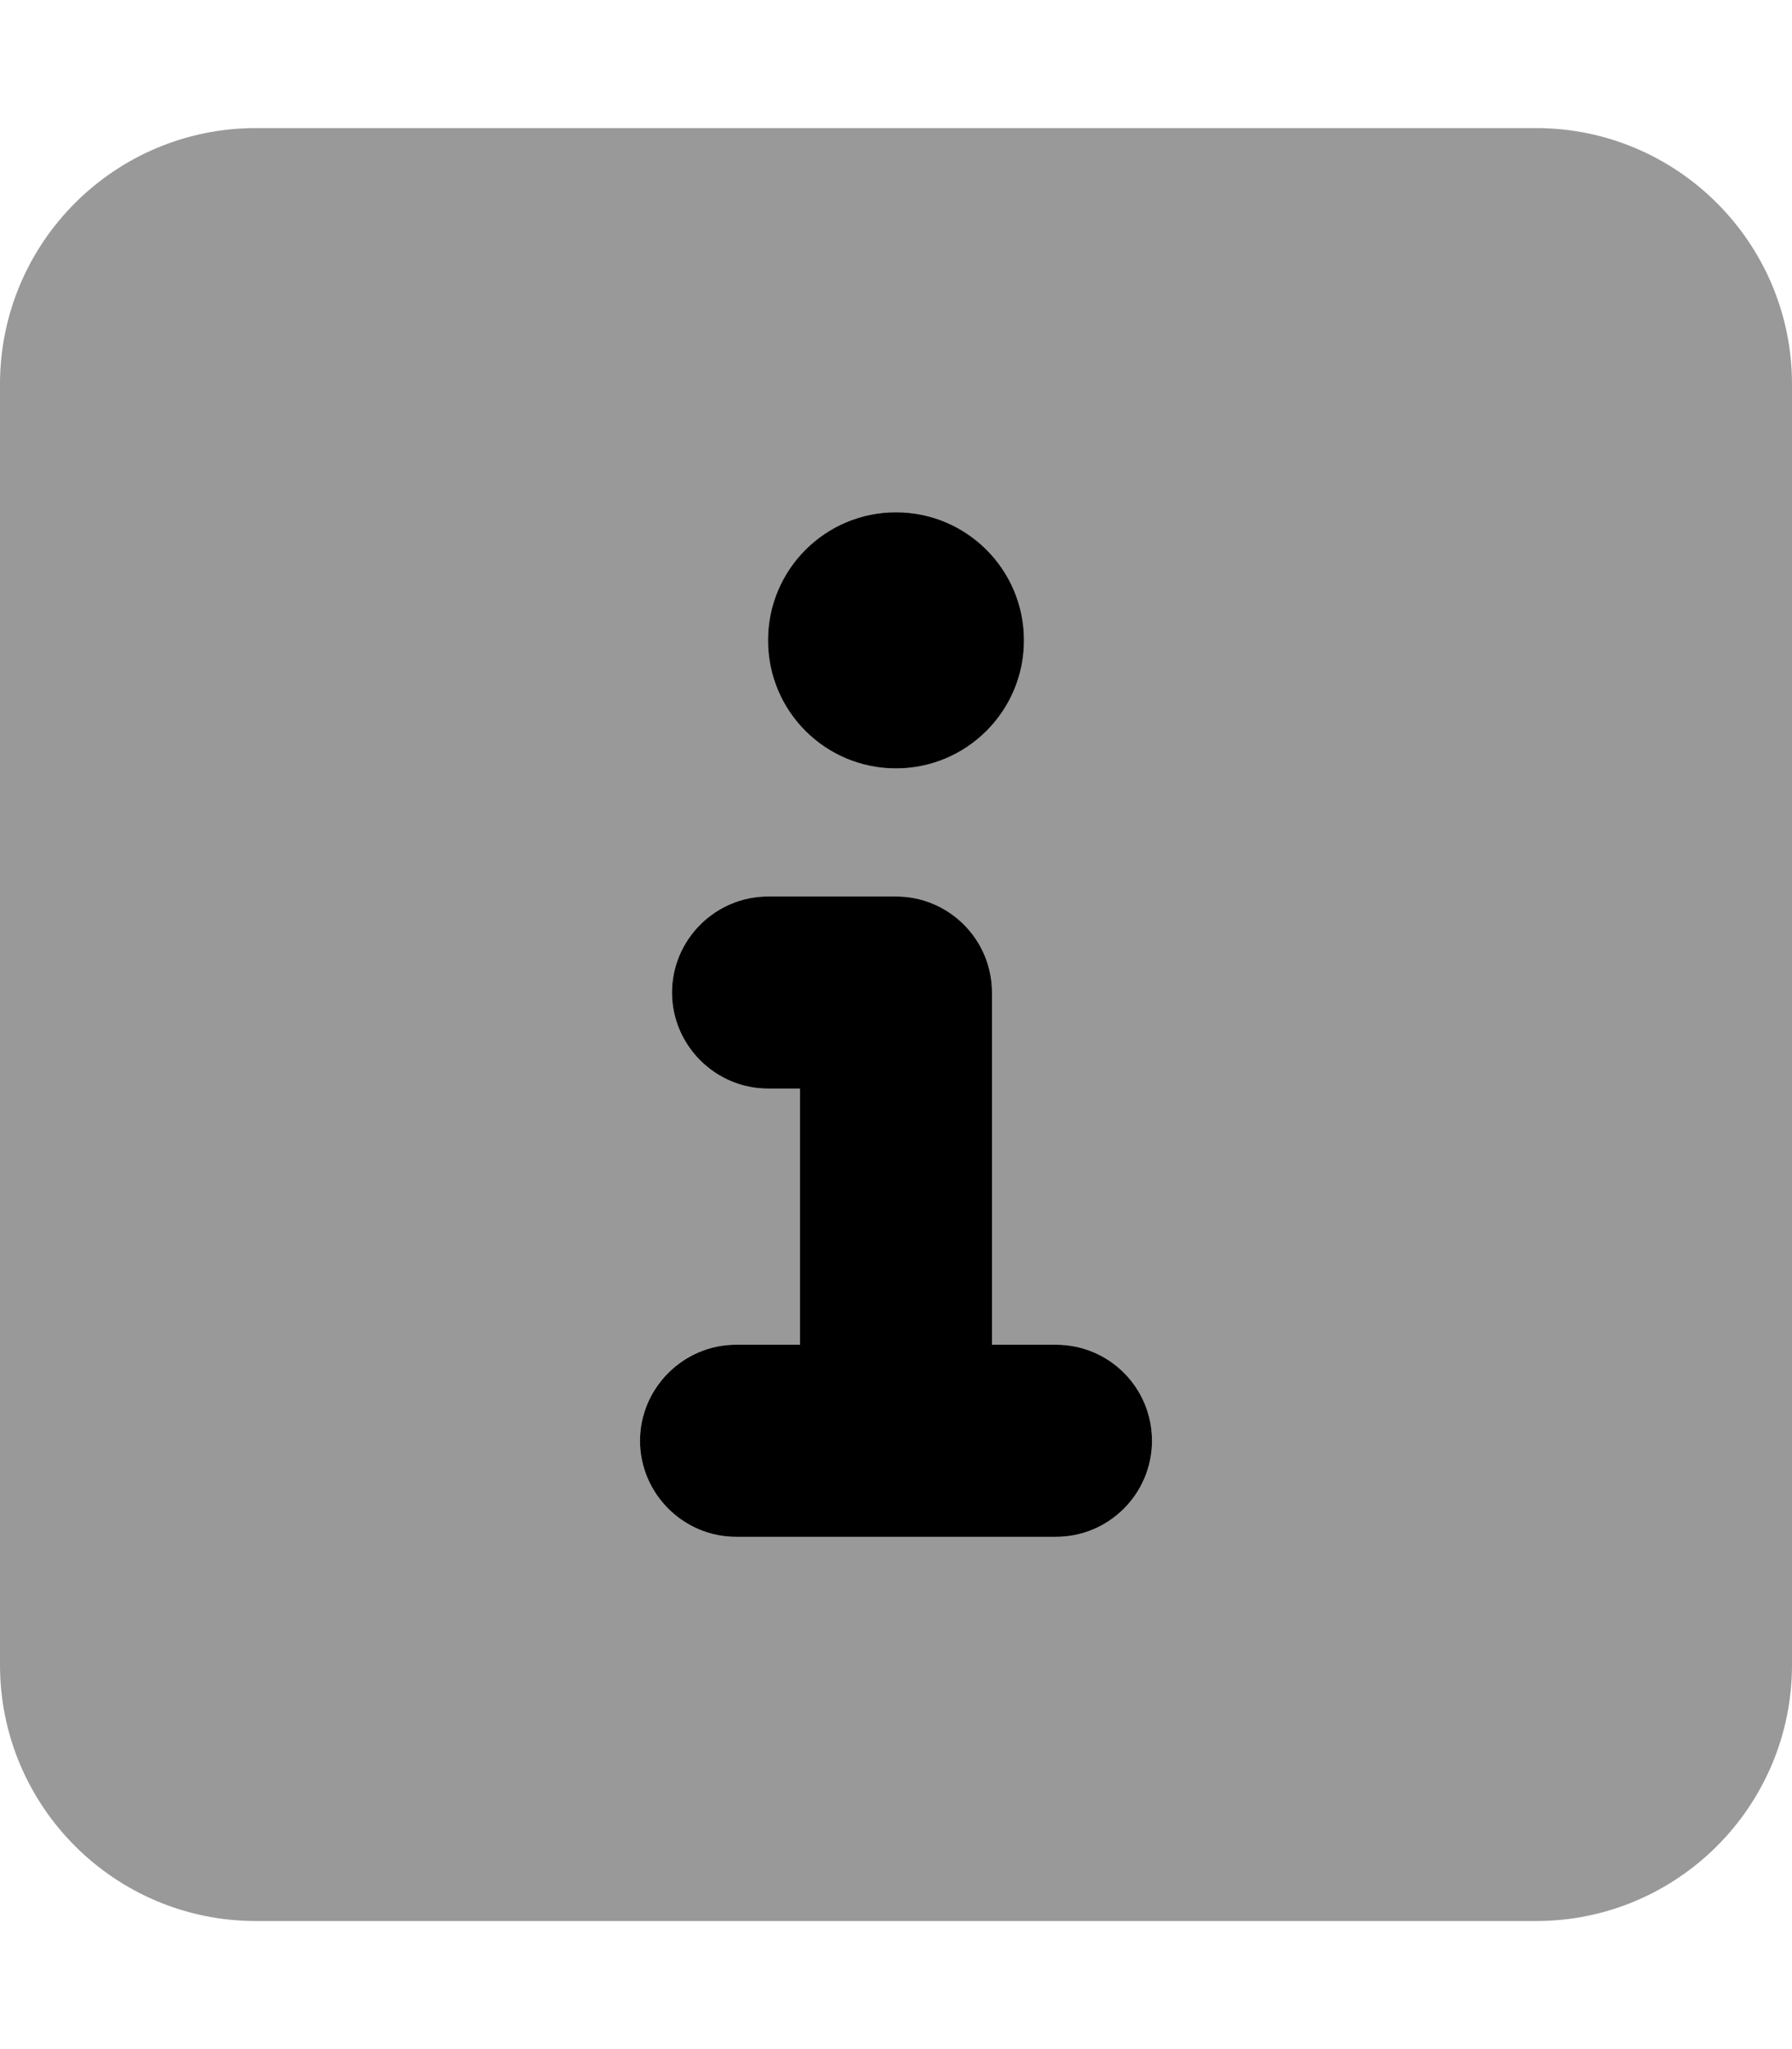
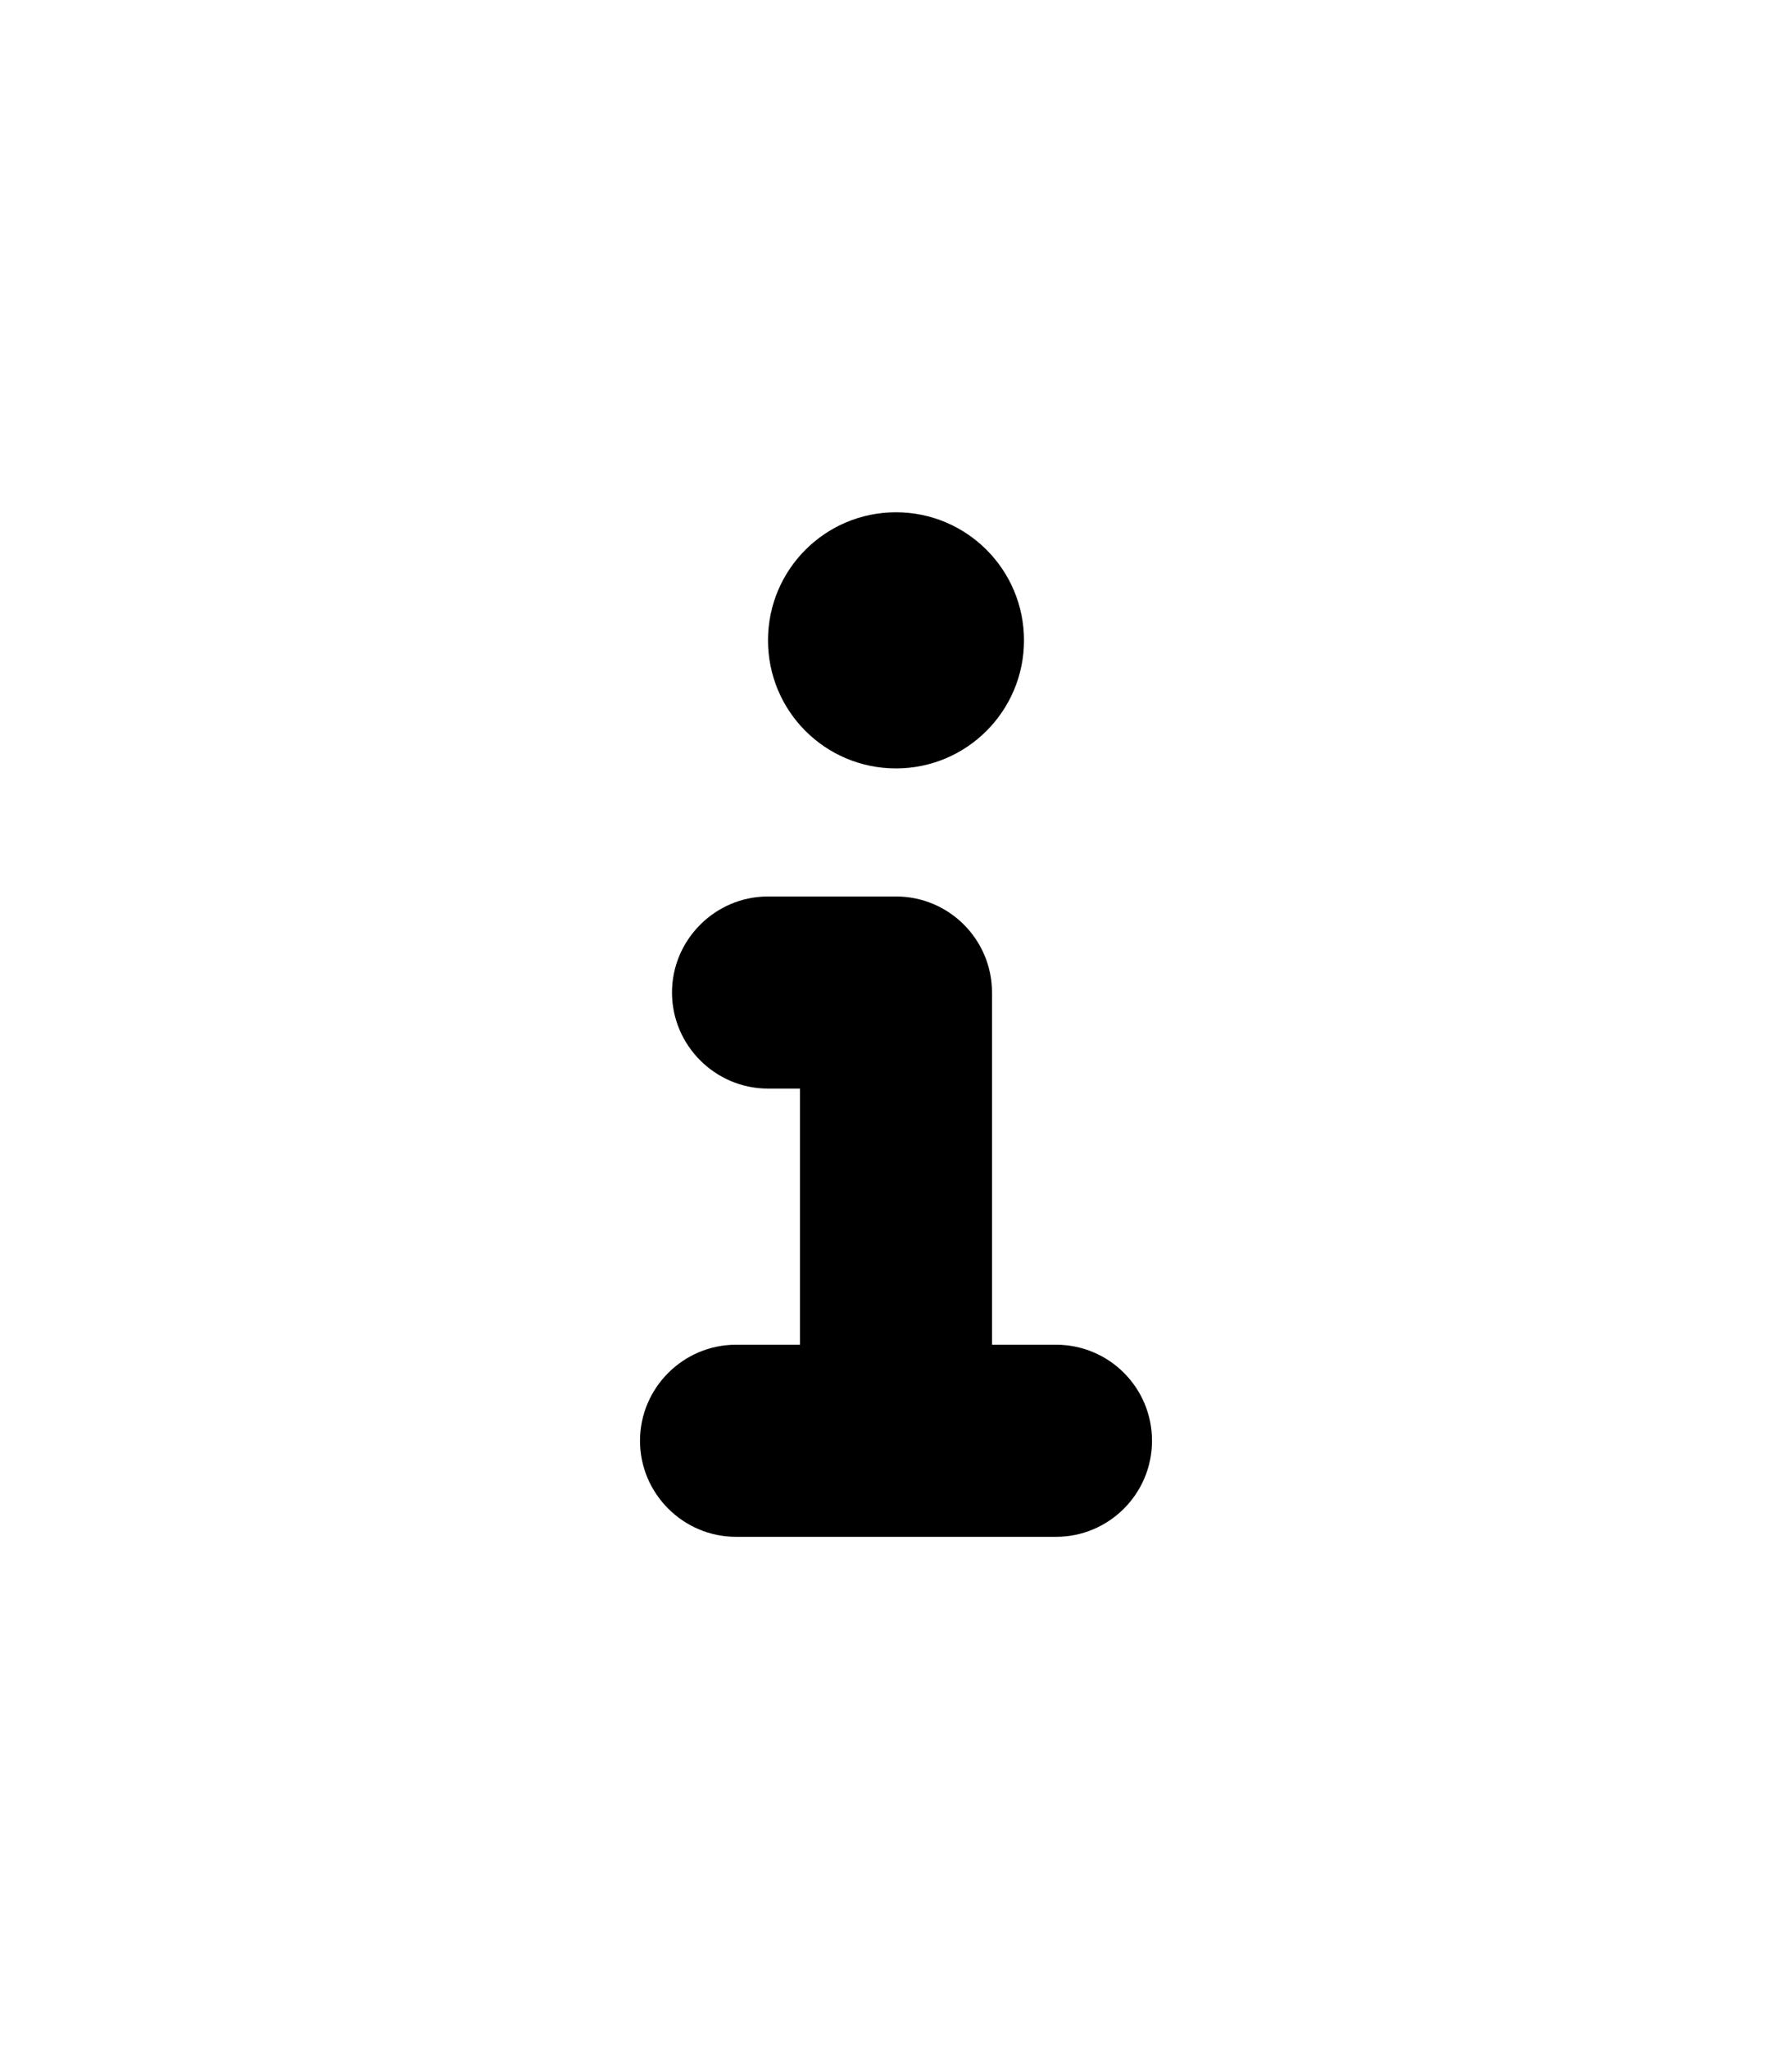
<svg xmlns="http://www.w3.org/2000/svg" viewBox="0 0 448 512">
  <defs>
    <style>.fa-secondary{opacity:.4}</style>
  </defs>
  <path class="fa-primary" d="M224 192c17.67 0 32-14.33 32-32c0-17.67-14.33-32-32-32S192 142.3 192 160C192 177.7 206.3 192 224 192zM264 336h-16V248C248 234.8 237.3 224 224 224H192C178.8 224 168 234.8 168 248S178.8 272 192 272h8v64h-16C170.8 336 160 346.8 160 360S170.8 384 184 384h80c13.25 0 24-10.75 24-24S277.3 336 264 336z" />
-   <path class="fa-secondary" d="M384 32H64C28.65 32 0 60.65 0 96v320c0 35.34 28.65 64 64 64h320c35.35 0 64-28.66 64-64V96C448 60.65 419.3 32 384 32zM224 128c17.67 0 32 14.33 32 32c0 17.67-14.33 32-32 32S192 177.7 192 160C192 142.3 206.3 128 224 128zM264 384h-80C170.8 384 160 373.3 160 360s10.75-24 24-24h16v-64H192c-13.25 0-24-10.75-24-24S178.8 224 192 224h32c13.25 0 24 10.75 24 24v88h16c13.25 0 24 10.75 24 24S277.3 384 264 384z" />
</svg>